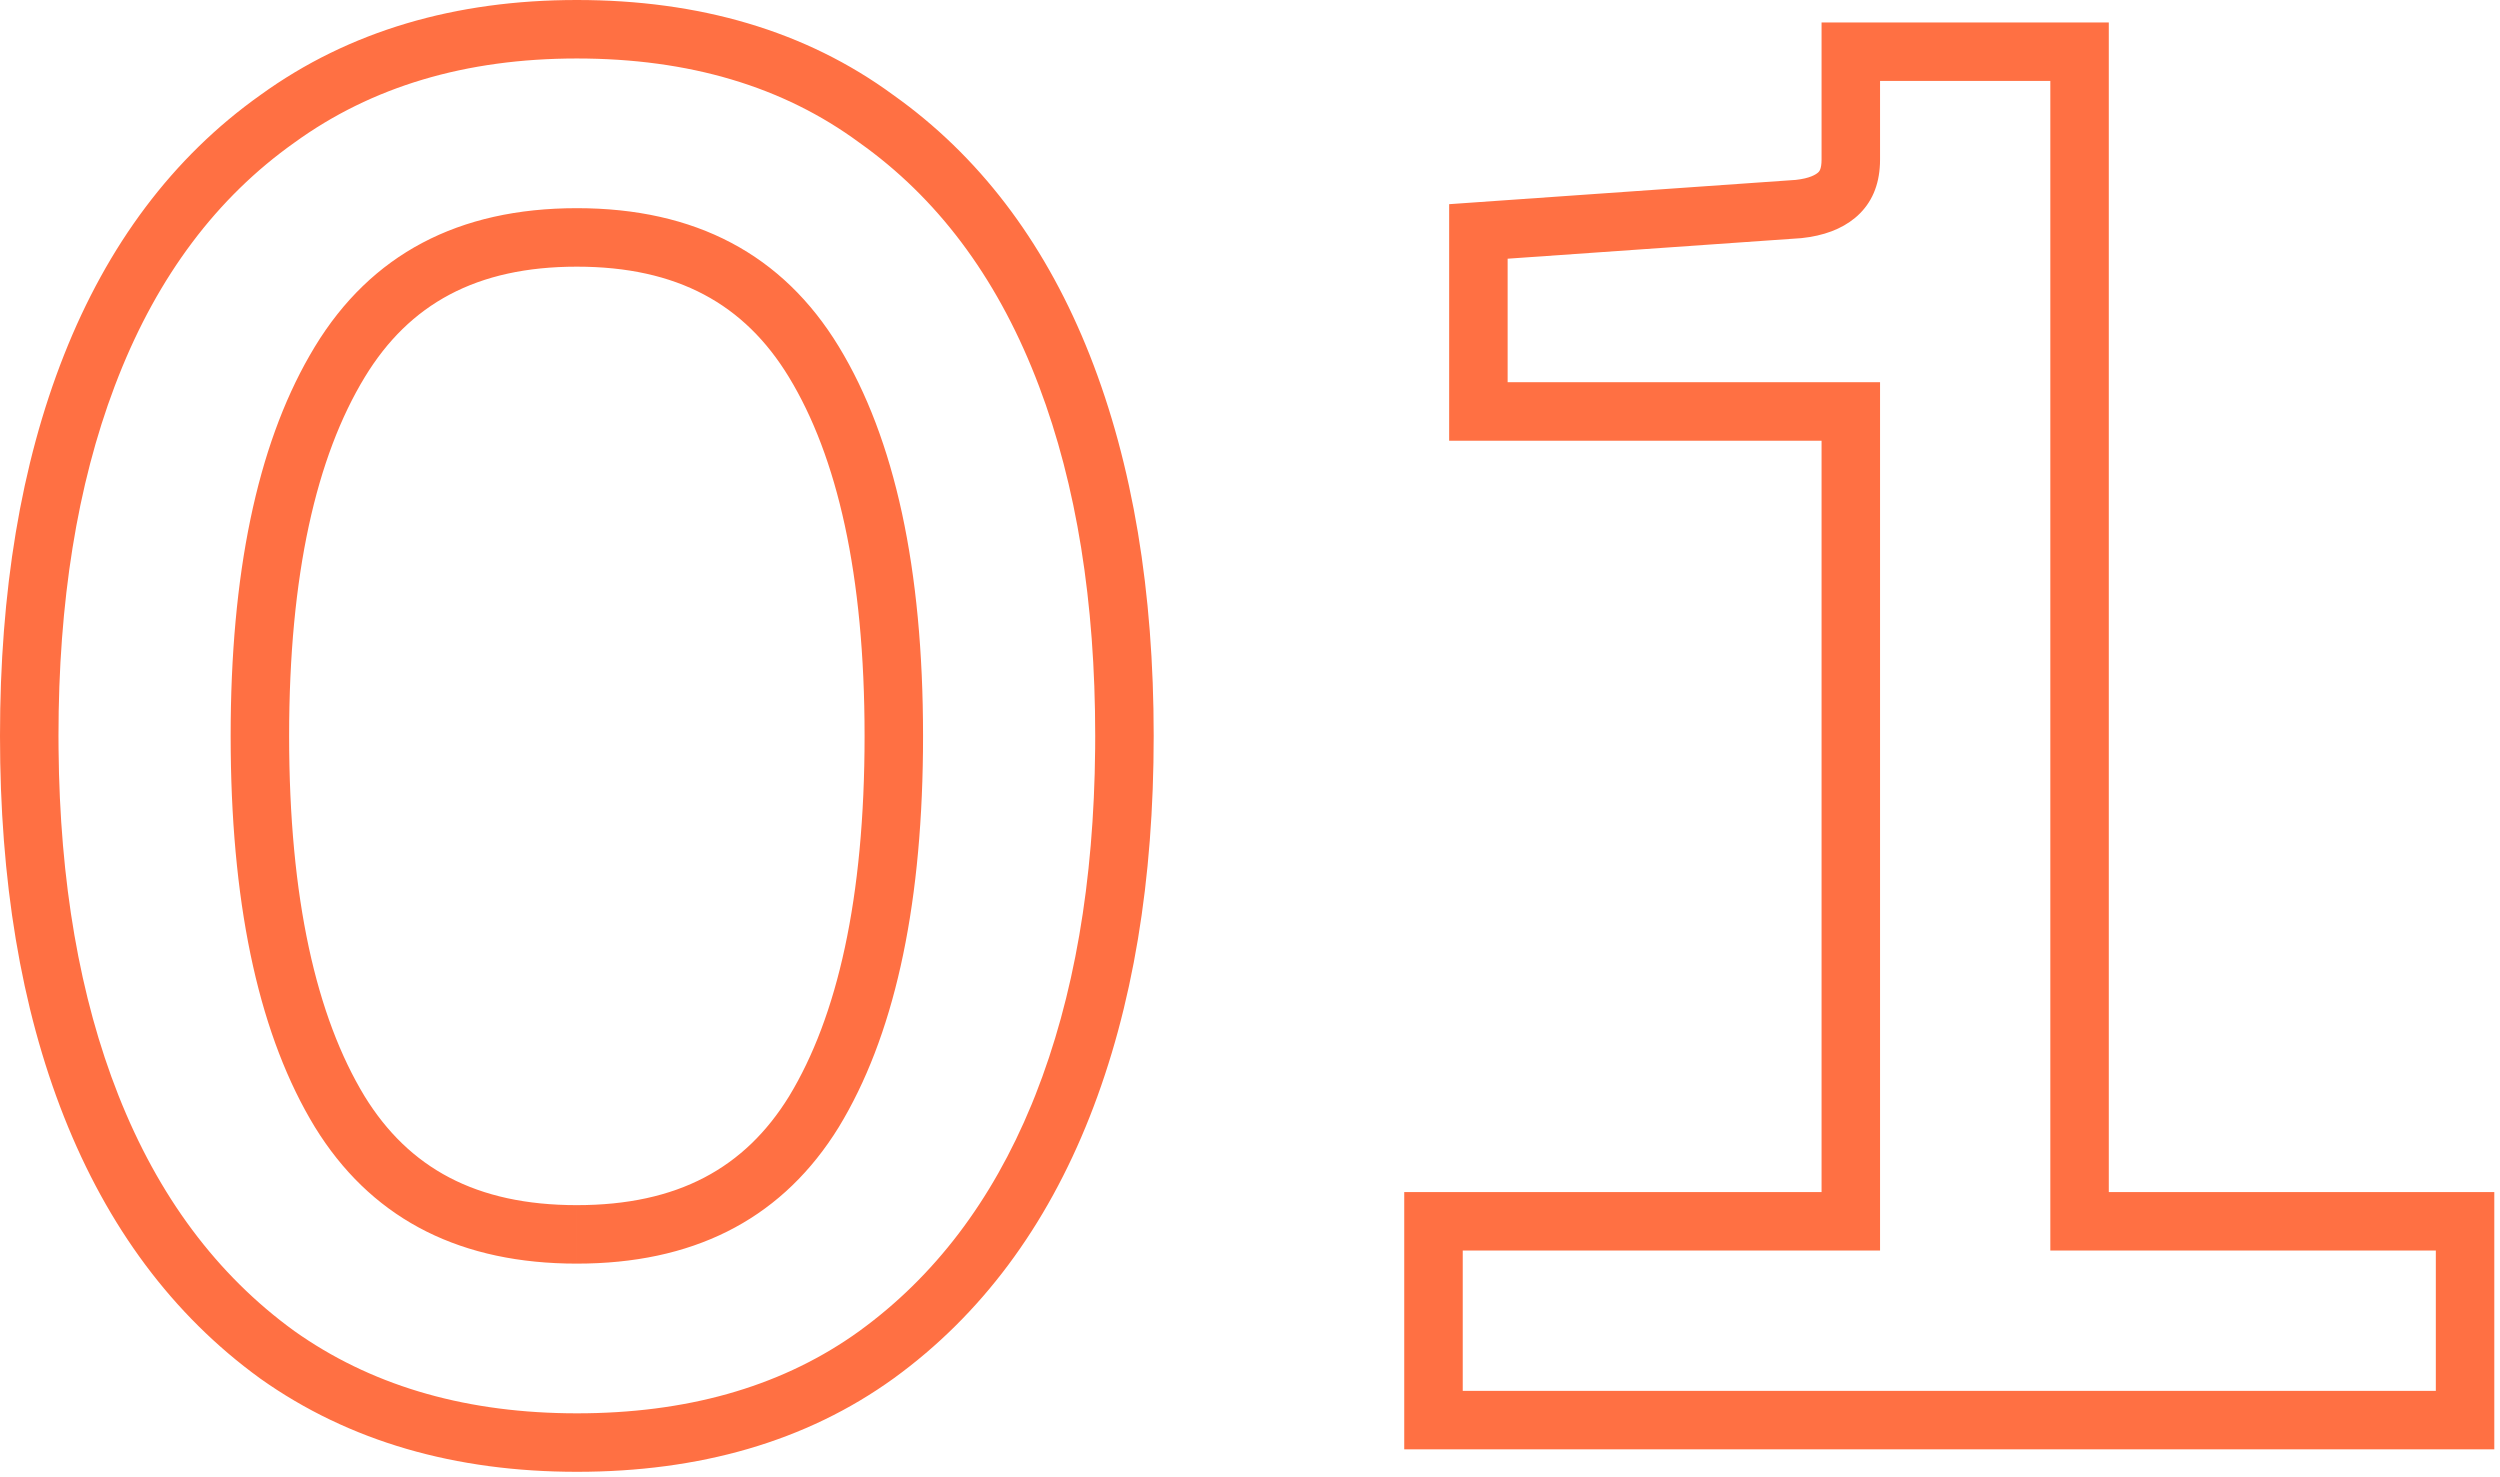
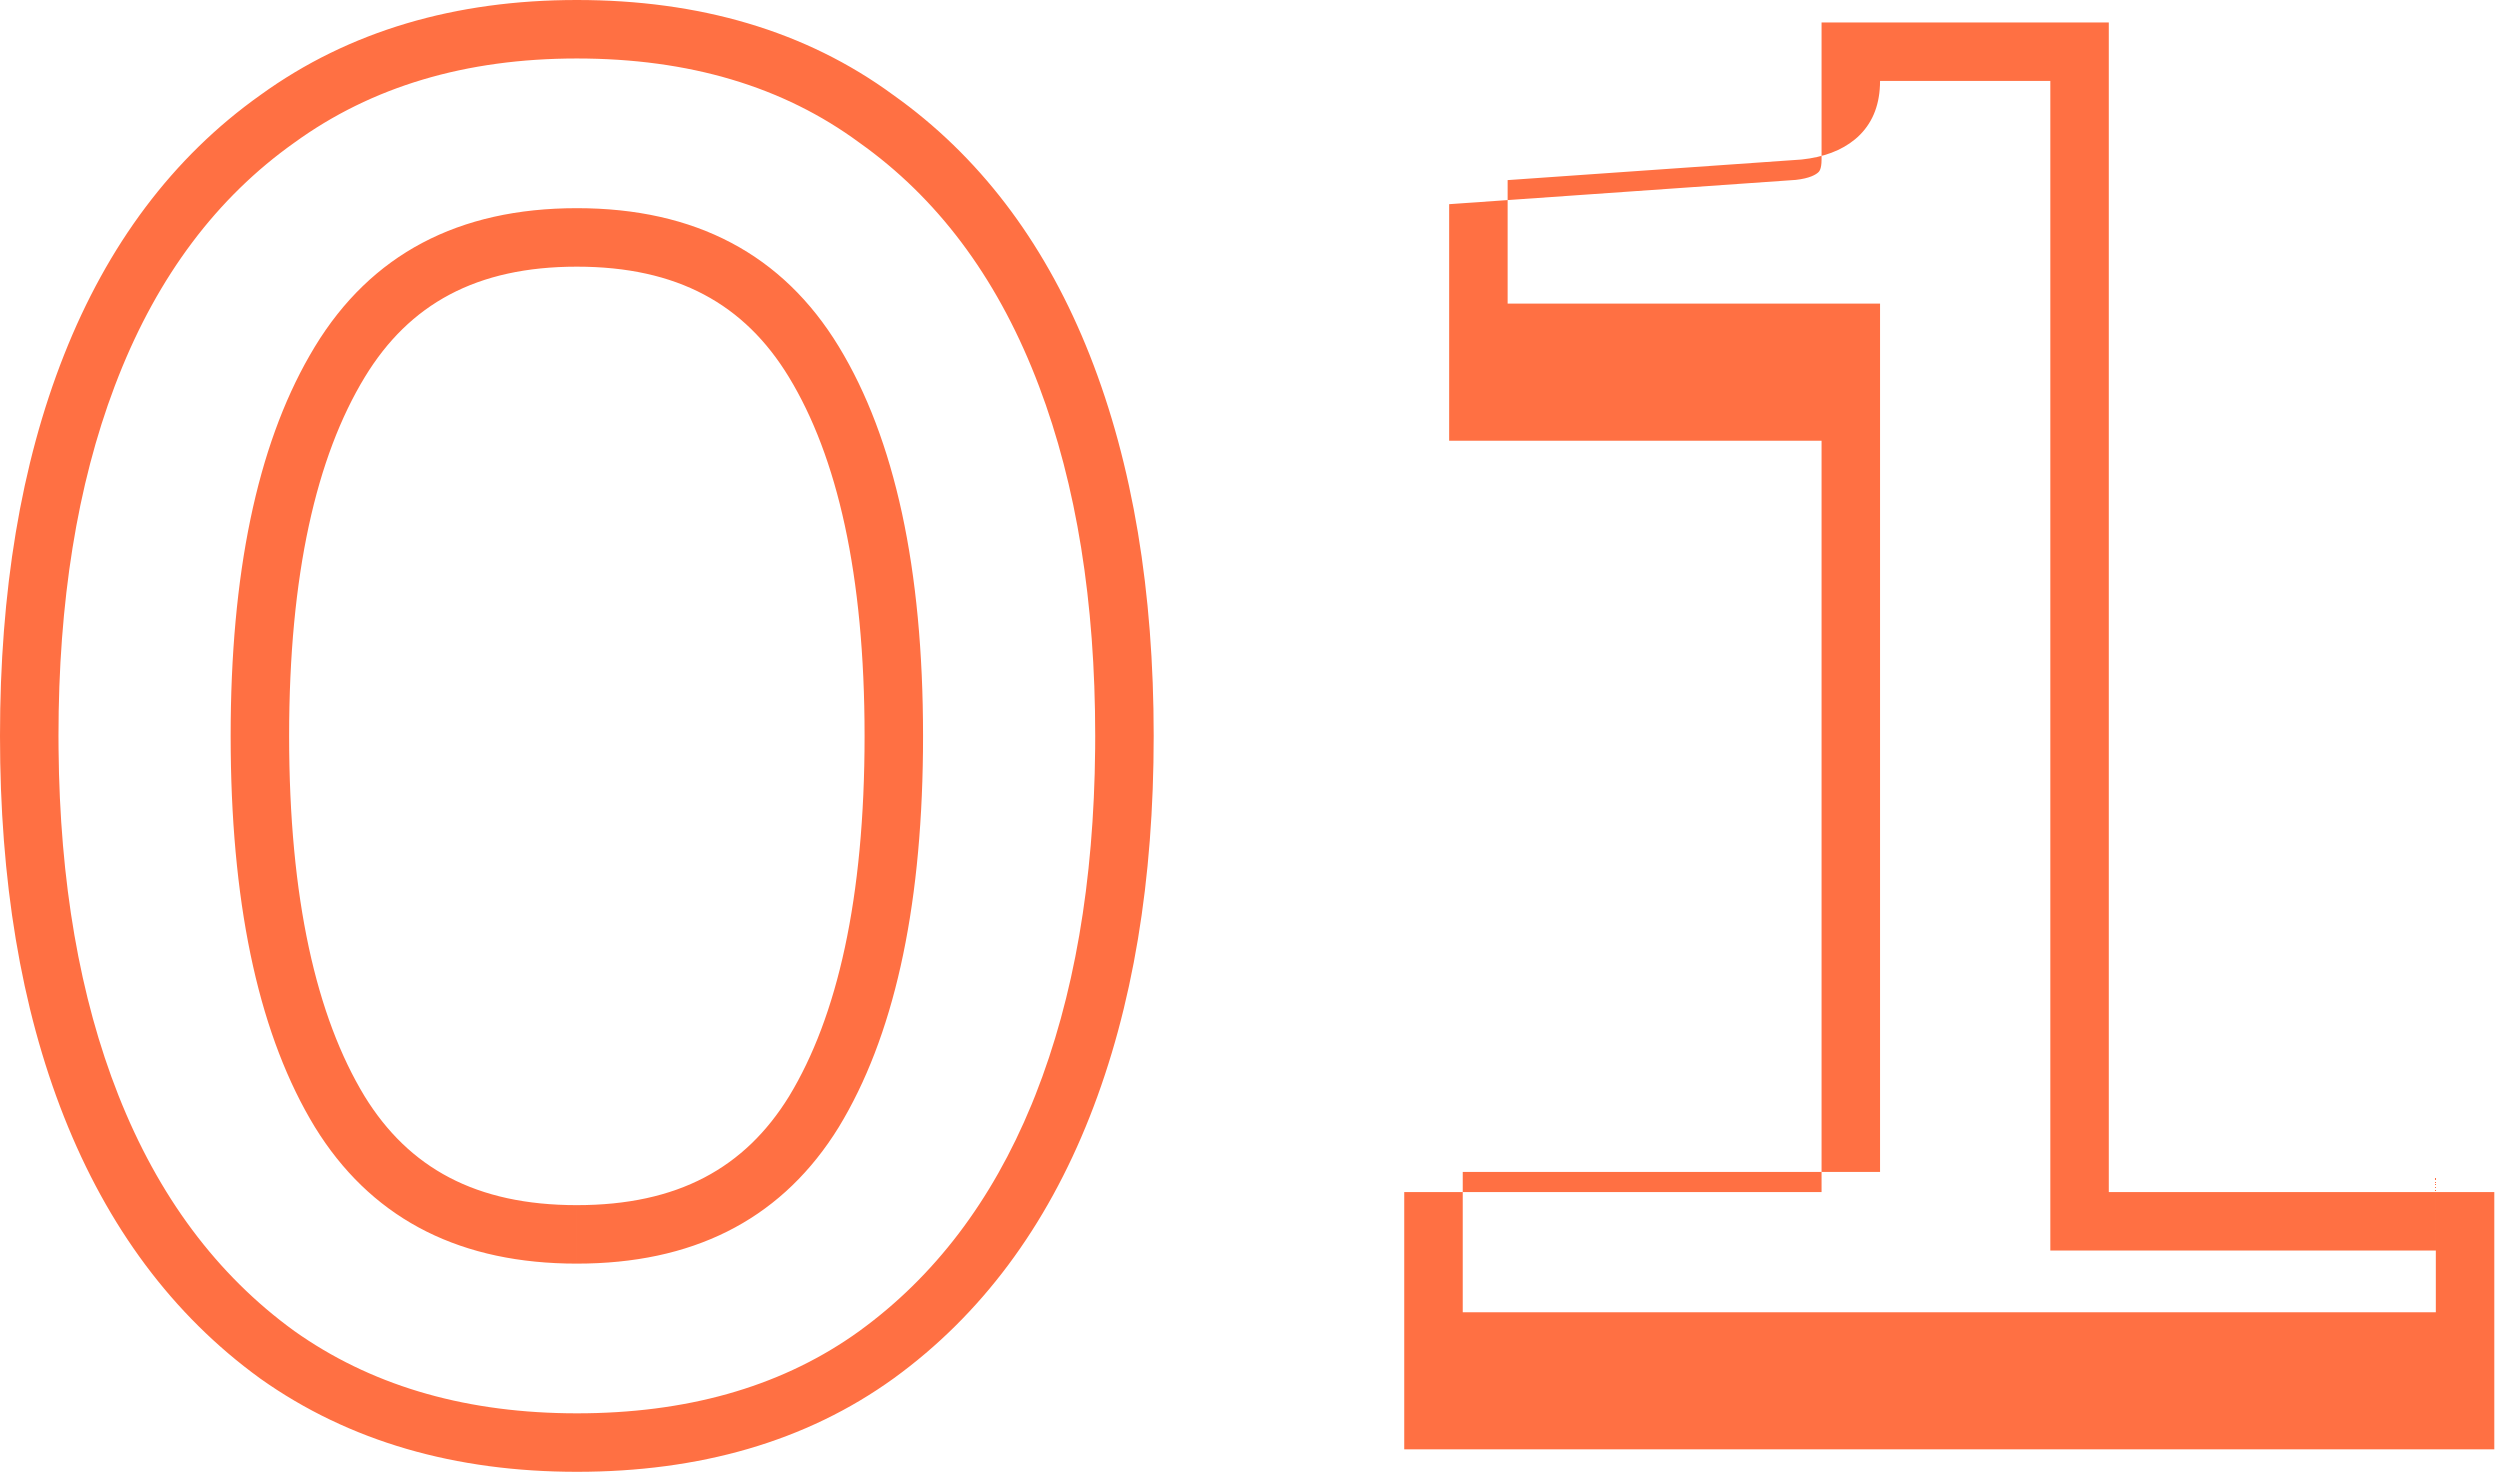
<svg xmlns="http://www.w3.org/2000/svg" width="171" height="101" fill="none">
-   <path d="M166.61 85.536h-26.368v-80h-11.647v5.376l-.006.3c-.06 1.48-.57 2.66-1.53 3.54l-.18.156c-.92.76-2.14 1.22-3.66 1.38l-20.097 1.407v8.449h25.473v59.392h-28.544v9.6h66.559v-9.6Zm-22.368-4h26.368v17.6H96.05v-17.6h28.545V30.144H99.122V13.966l23.709-1.661c.973-.107 1.371-.368 1.526-.505.061-.055.238-.194.238-.888V1.536h19.647v80Zm-69.33-31.2c0-9.176-1.28-17.151-3.844-23.925l-.252-.651c-2.73-6.912-6.741-12.246-12.032-16C53.58 5.92 47.136 4 39.456 4 31.862 4 25.42 5.92 20.13 9.76c-5.29 3.754-9.302 9.088-12.032 16l-.252.651C5.282 33.185 4 41.16 4 50.336l.005.884c.083 9.098 1.446 16.996 4.092 23.692 2.73 6.912 6.741 12.288 12.032 16.128 5.125 3.637 11.332 5.512 18.619 5.626l.708.006c7.44 0 13.72-1.762 18.837-5.285l.491-.347c5.125-3.72 9.05-8.882 11.773-15.484l.26-.644c2.645-6.696 4.009-14.594 4.091-23.692l.004-.884Zm-15.775 0c0-11.07-1.873-19.111-5.178-24.546-3.034-4.989-7.63-7.55-14.503-7.55-6.872 0-11.468 2.561-14.502 7.55-3.305 5.435-5.178 13.476-5.178 24.546 0 11.148 1.87 19.222 5.165 24.652 3.023 4.903 7.618 7.444 14.515 7.444v4c-7.853 0-13.705-2.923-17.554-8.769l-.366-.575c-3.72-6.117-5.638-14.677-5.754-25.68l-.006-1.072c0-11.077 1.802-19.752 5.406-26.024l.354-.6c3.84-6.315 9.814-9.473 17.92-9.473 8.107 0 14.08 3.158 17.92 9.473 3.84 6.315 5.76 15.19 5.76 26.624l-.005 1.072c-.116 11.003-2.035 19.563-5.755 25.68l-.366.575c-3.85 5.846-9.7 8.769-17.554 8.769v-4c6.898 0 11.493-2.54 14.516-7.444 3.294-5.43 5.165-13.505 5.165-24.652Zm19.775 0c0 9.843-1.416 18.557-4.375 26.046-2.97 7.52-7.416 13.55-13.403 17.895l-.01.007c-6.012 4.337-13.317 6.388-21.668 6.388-8.278 0-15.566-2.058-21.643-6.37l-.017-.013-.017-.012C11.792 89.932 7.347 83.902 4.376 76.382 1.417 68.893 0 60.179 0 50.336S1.417 31.779 4.376 24.29c2.973-7.525 7.426-13.526 13.438-17.792C23.886 2.102 31.174 0 39.456 0c8.342 0 15.64 2.09 21.644 6.498l.558.404C67.388 11.14 71.657 17 74.538 24.29c2.958 7.489 4.374 16.203 4.374 26.046Z" fill="#FF7043" />
+   <path d="M166.61 85.536h-26.368v-80h-11.647l-.006.3c-.06 1.48-.57 2.66-1.53 3.54l-.18.156c-.92.76-2.14 1.22-3.66 1.38l-20.097 1.407v8.449h25.473v59.392h-28.544v9.6h66.559v-9.6Zm-22.368-4h26.368v17.6H96.05v-17.6h28.545V30.144H99.122V13.966l23.709-1.661c.973-.107 1.371-.368 1.526-.505.061-.055.238-.194.238-.888V1.536h19.647v80Zm-69.33-31.2c0-9.176-1.28-17.151-3.844-23.925l-.252-.651c-2.73-6.912-6.741-12.246-12.032-16C53.58 5.92 47.136 4 39.456 4 31.862 4 25.42 5.92 20.13 9.76c-5.29 3.754-9.302 9.088-12.032 16l-.252.651C5.282 33.185 4 41.16 4 50.336l.005.884c.083 9.098 1.446 16.996 4.092 23.692 2.73 6.912 6.741 12.288 12.032 16.128 5.125 3.637 11.332 5.512 18.619 5.626l.708.006c7.44 0 13.72-1.762 18.837-5.285l.491-.347c5.125-3.72 9.05-8.882 11.773-15.484l.26-.644c2.645-6.696 4.009-14.594 4.091-23.692l.004-.884Zm-15.775 0c0-11.07-1.873-19.111-5.178-24.546-3.034-4.989-7.63-7.55-14.503-7.55-6.872 0-11.468 2.561-14.502 7.55-3.305 5.435-5.178 13.476-5.178 24.546 0 11.148 1.87 19.222 5.165 24.652 3.023 4.903 7.618 7.444 14.515 7.444v4c-7.853 0-13.705-2.923-17.554-8.769l-.366-.575c-3.72-6.117-5.638-14.677-5.754-25.68l-.006-1.072c0-11.077 1.802-19.752 5.406-26.024l.354-.6c3.84-6.315 9.814-9.473 17.92-9.473 8.107 0 14.08 3.158 17.92 9.473 3.84 6.315 5.76 15.19 5.76 26.624l-.005 1.072c-.116 11.003-2.035 19.563-5.755 25.68l-.366.575c-3.85 5.846-9.7 8.769-17.554 8.769v-4c6.898 0 11.493-2.54 14.516-7.444 3.294-5.43 5.165-13.505 5.165-24.652Zm19.775 0c0 9.843-1.416 18.557-4.375 26.046-2.97 7.52-7.416 13.55-13.403 17.895l-.01.007c-6.012 4.337-13.317 6.388-21.668 6.388-8.278 0-15.566-2.058-21.643-6.37l-.017-.013-.017-.012C11.792 89.932 7.347 83.902 4.376 76.382 1.417 68.893 0 60.179 0 50.336S1.417 31.779 4.376 24.29c2.973-7.525 7.426-13.526 13.438-17.792C23.886 2.102 31.174 0 39.456 0c8.342 0 15.64 2.09 21.644 6.498l.558.404C67.388 11.14 71.657 17 74.538 24.29c2.958 7.489 4.374 16.203 4.374 26.046Z" fill="#FF7043" />
</svg>